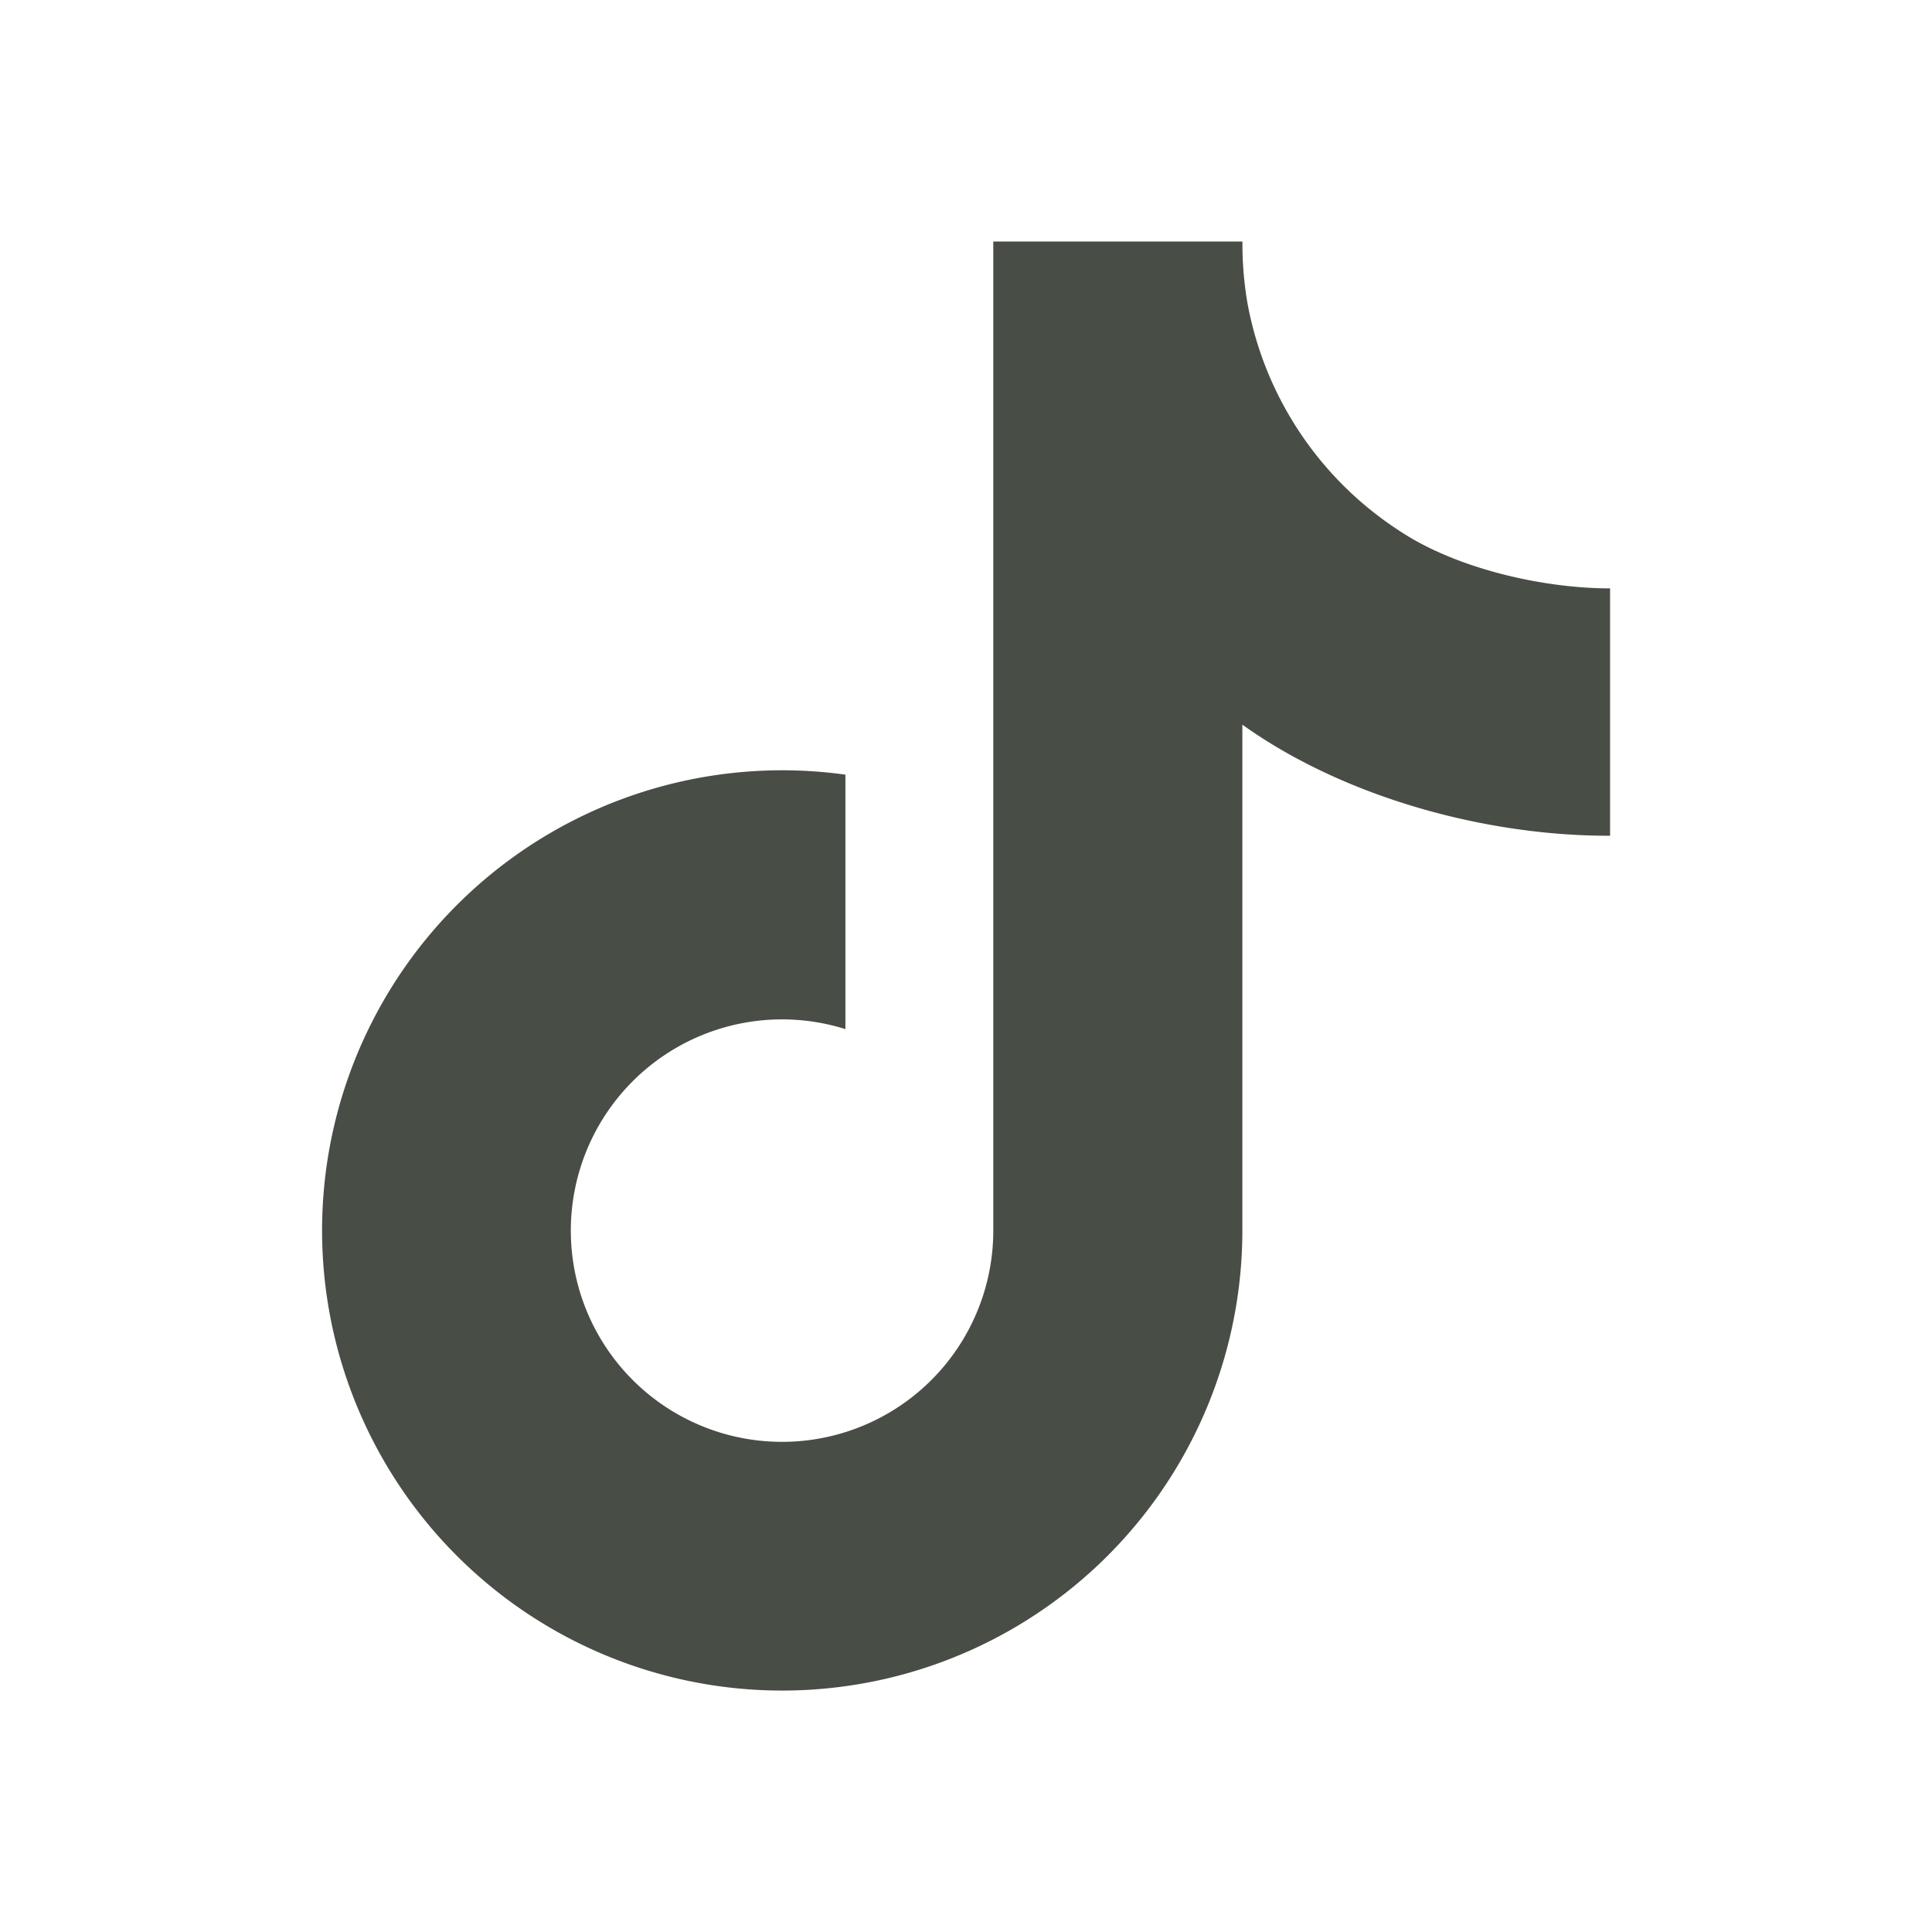
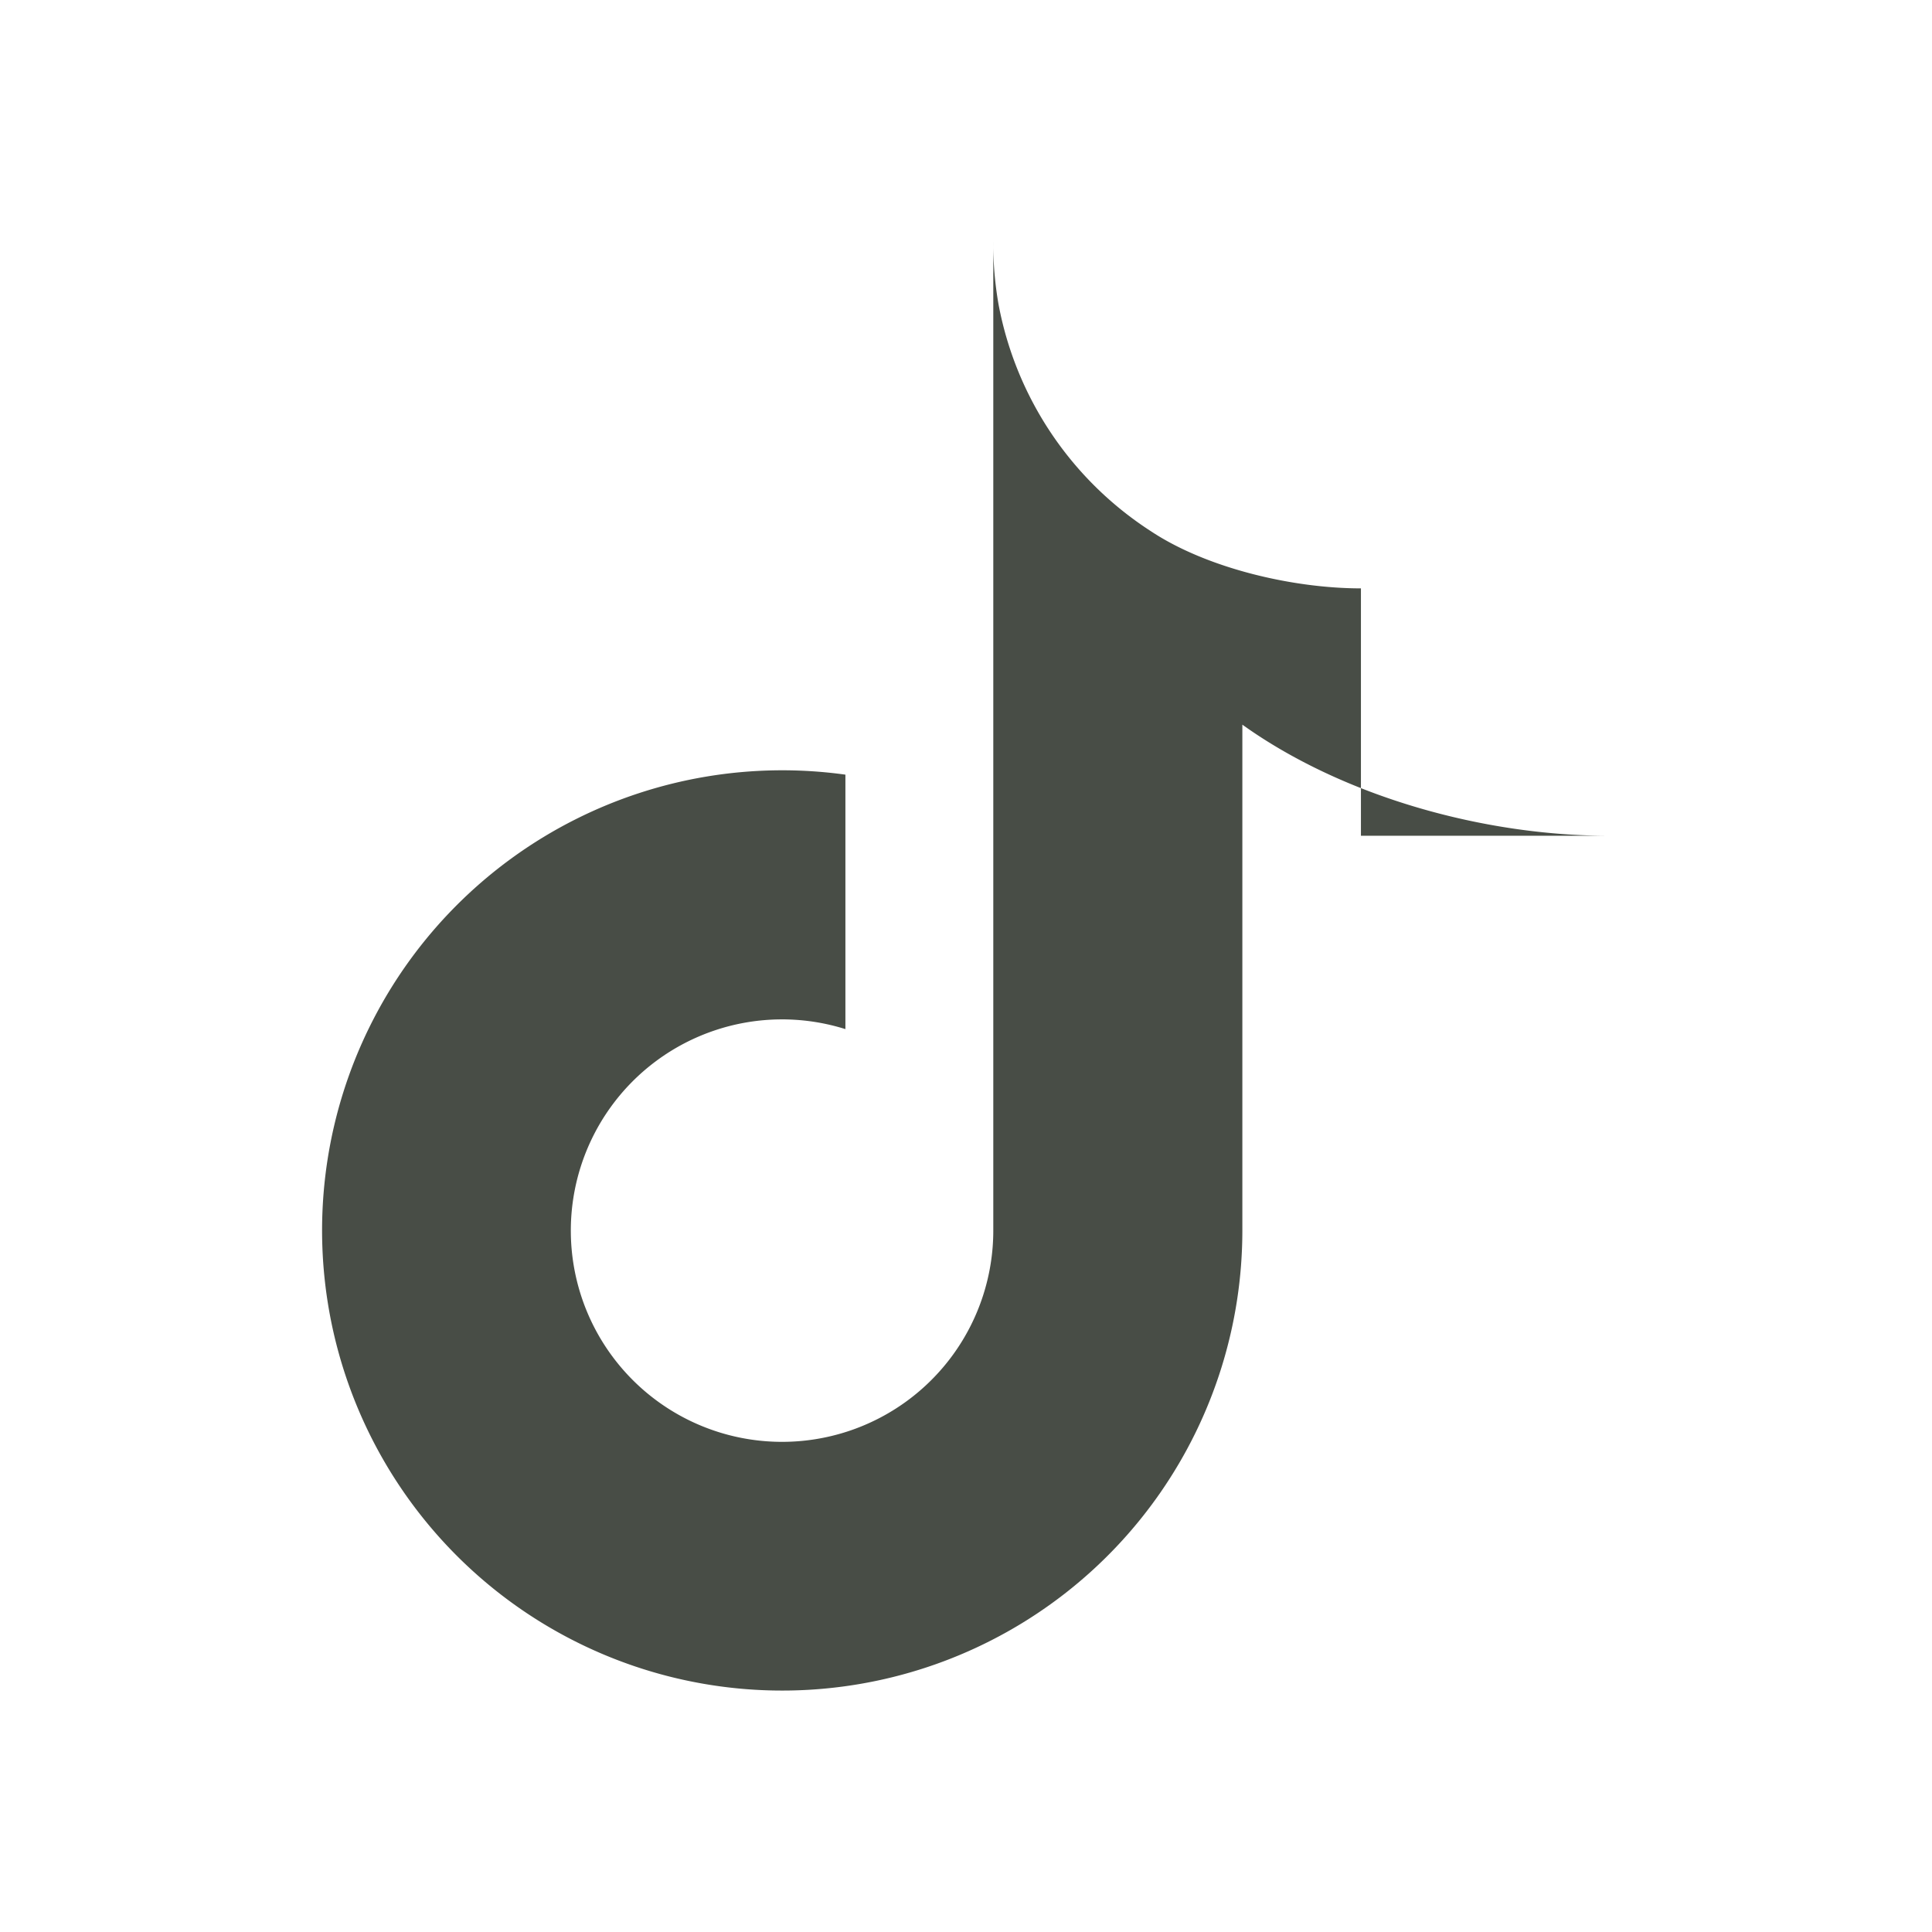
<svg xmlns="http://www.w3.org/2000/svg" width="48" height="48" viewBox="0 0 24 24" fill="#484D46">
-   <path d="M20 10.382c-1.548.004-3.308-.479-4.567-1.38v6.285a5.716 5.716 0 1 1-4.931-5.664v3.161a2.624 2.624 0 1 0 1.837 2.503V3h3.095c-.002.261.02.522.065.78a4.295 4.295 0 0 0 1.896 2.821c.699.462 1.768.708 2.606.708v3.073Z" />
+   <path d="M20 10.382c-1.548.004-3.308-.479-4.567-1.38v6.285a5.716 5.716 0 1 1-4.931-5.664v3.161a2.624 2.624 0 1 0 1.837 2.503V3c-.002.261.02.522.065.78a4.295 4.295 0 0 0 1.896 2.821c.699.462 1.768.708 2.606.708v3.073Z" />
</svg>